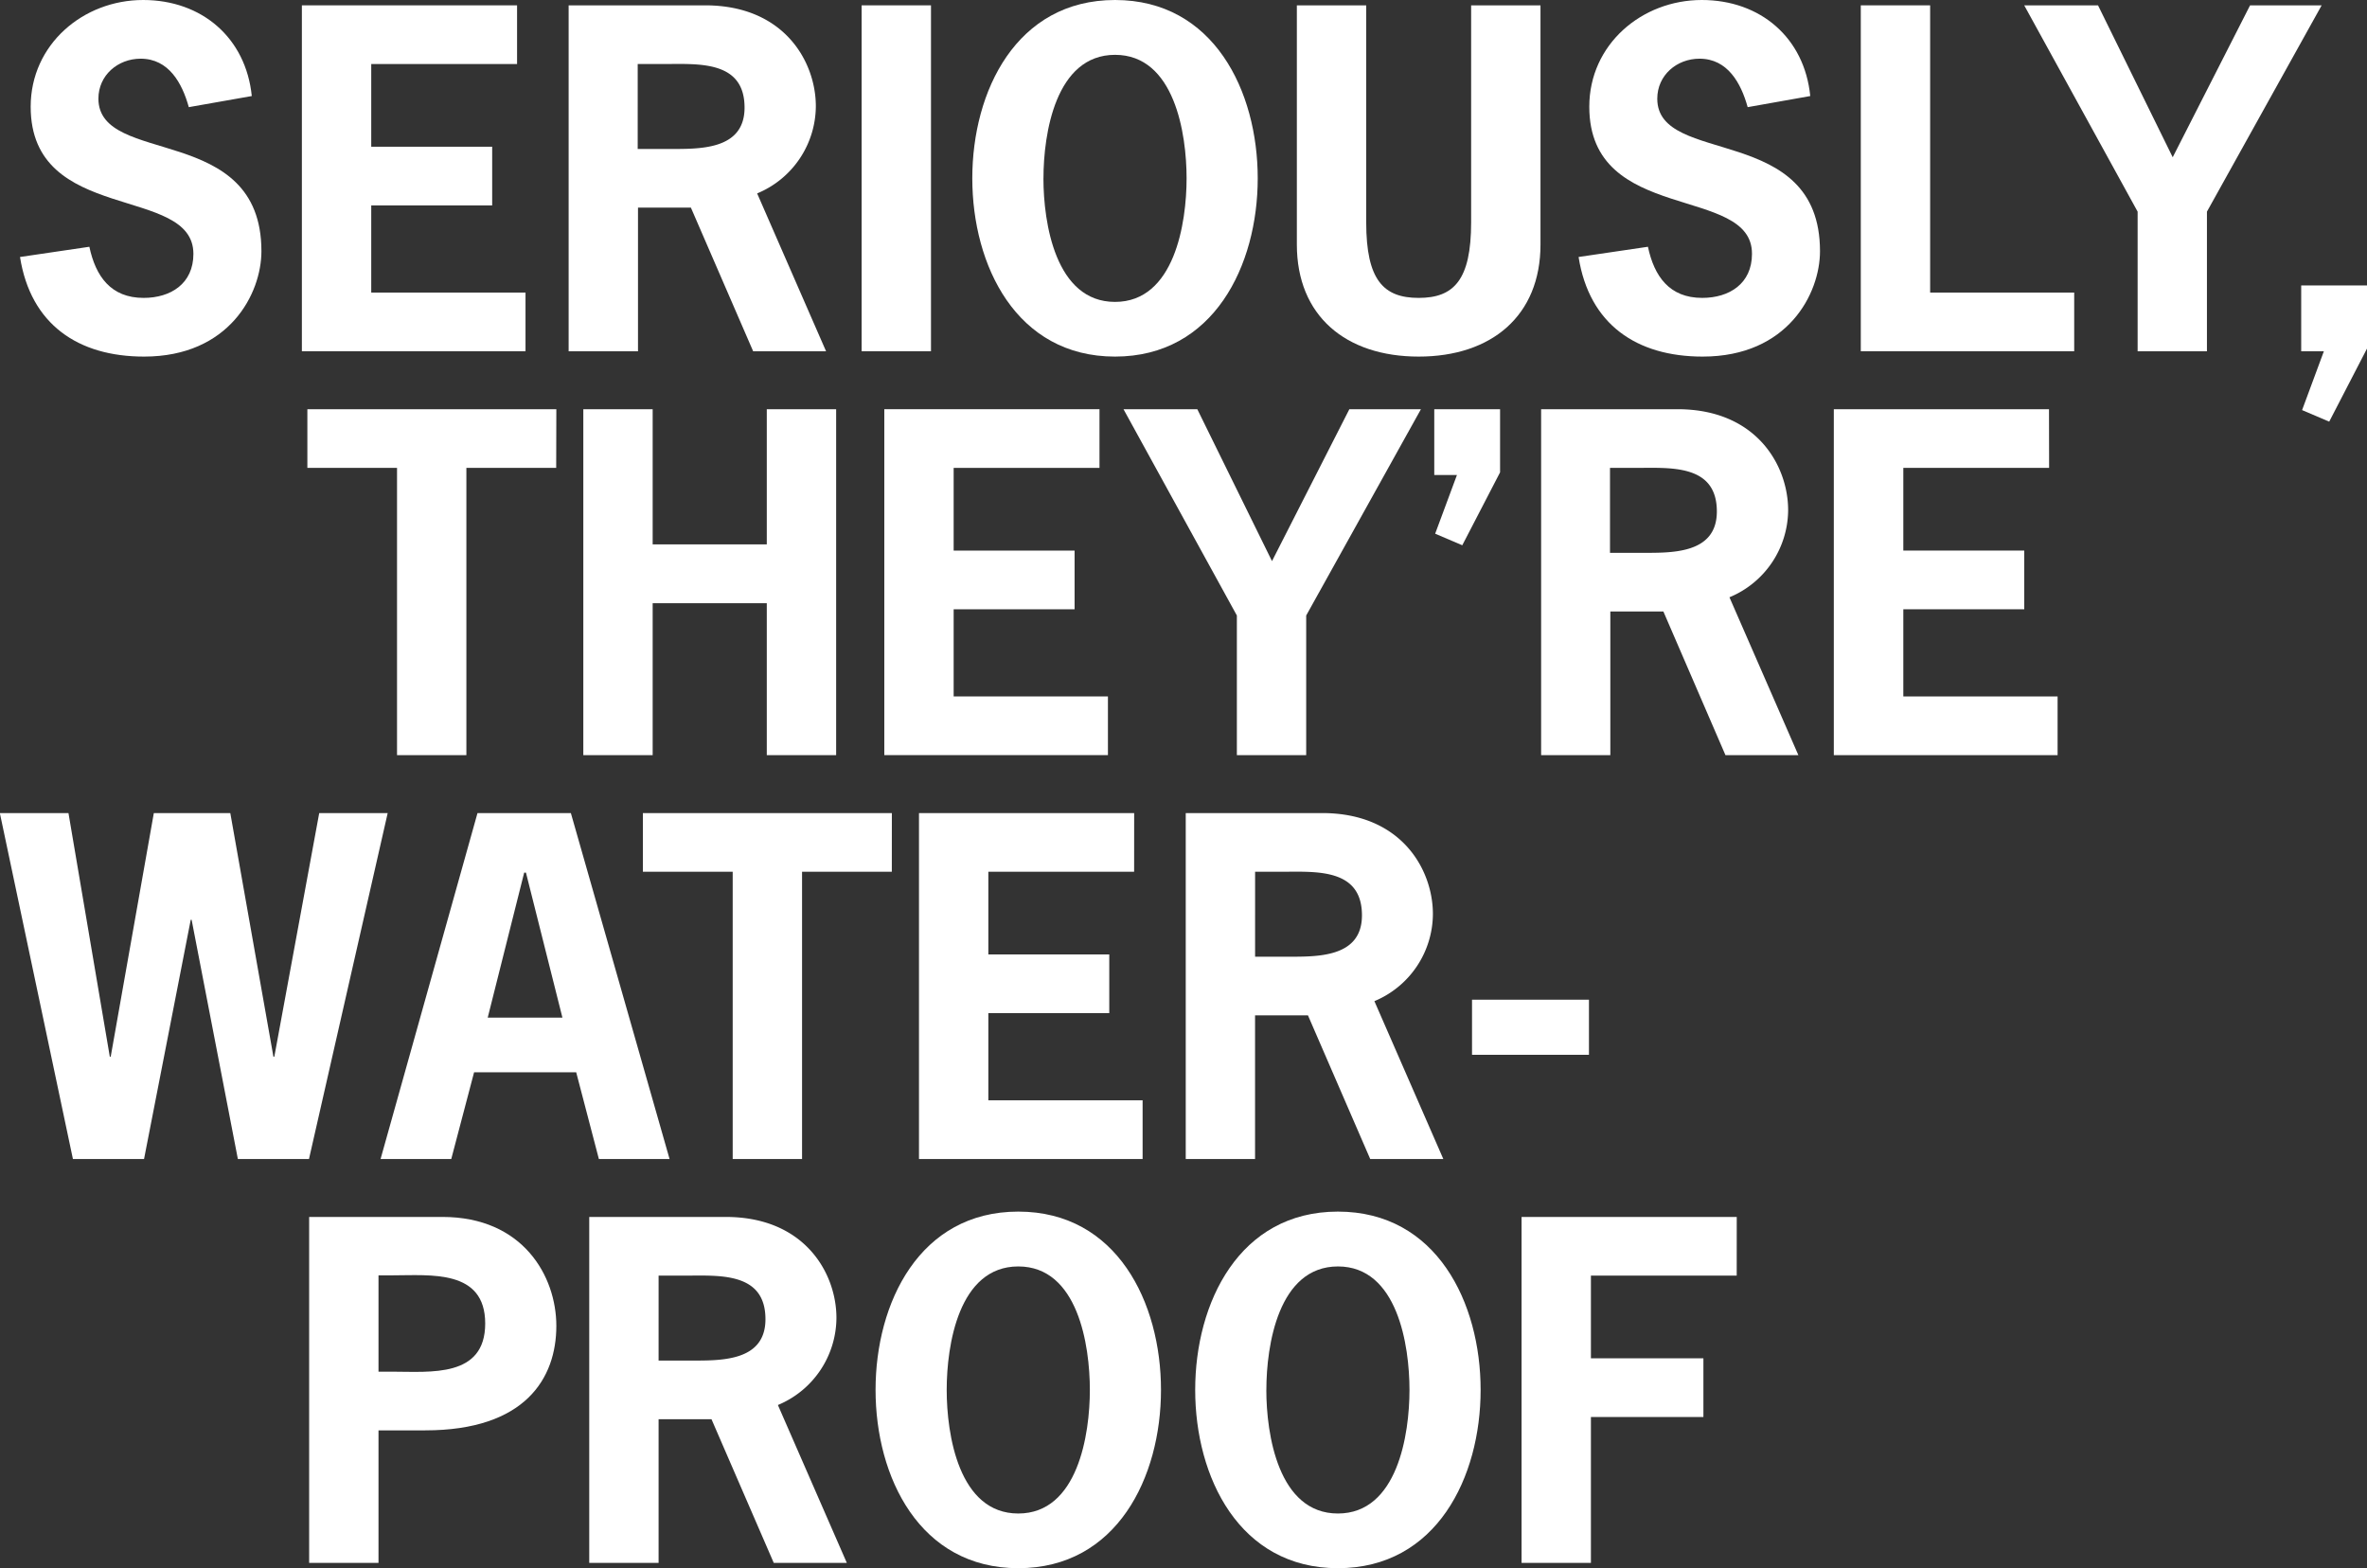
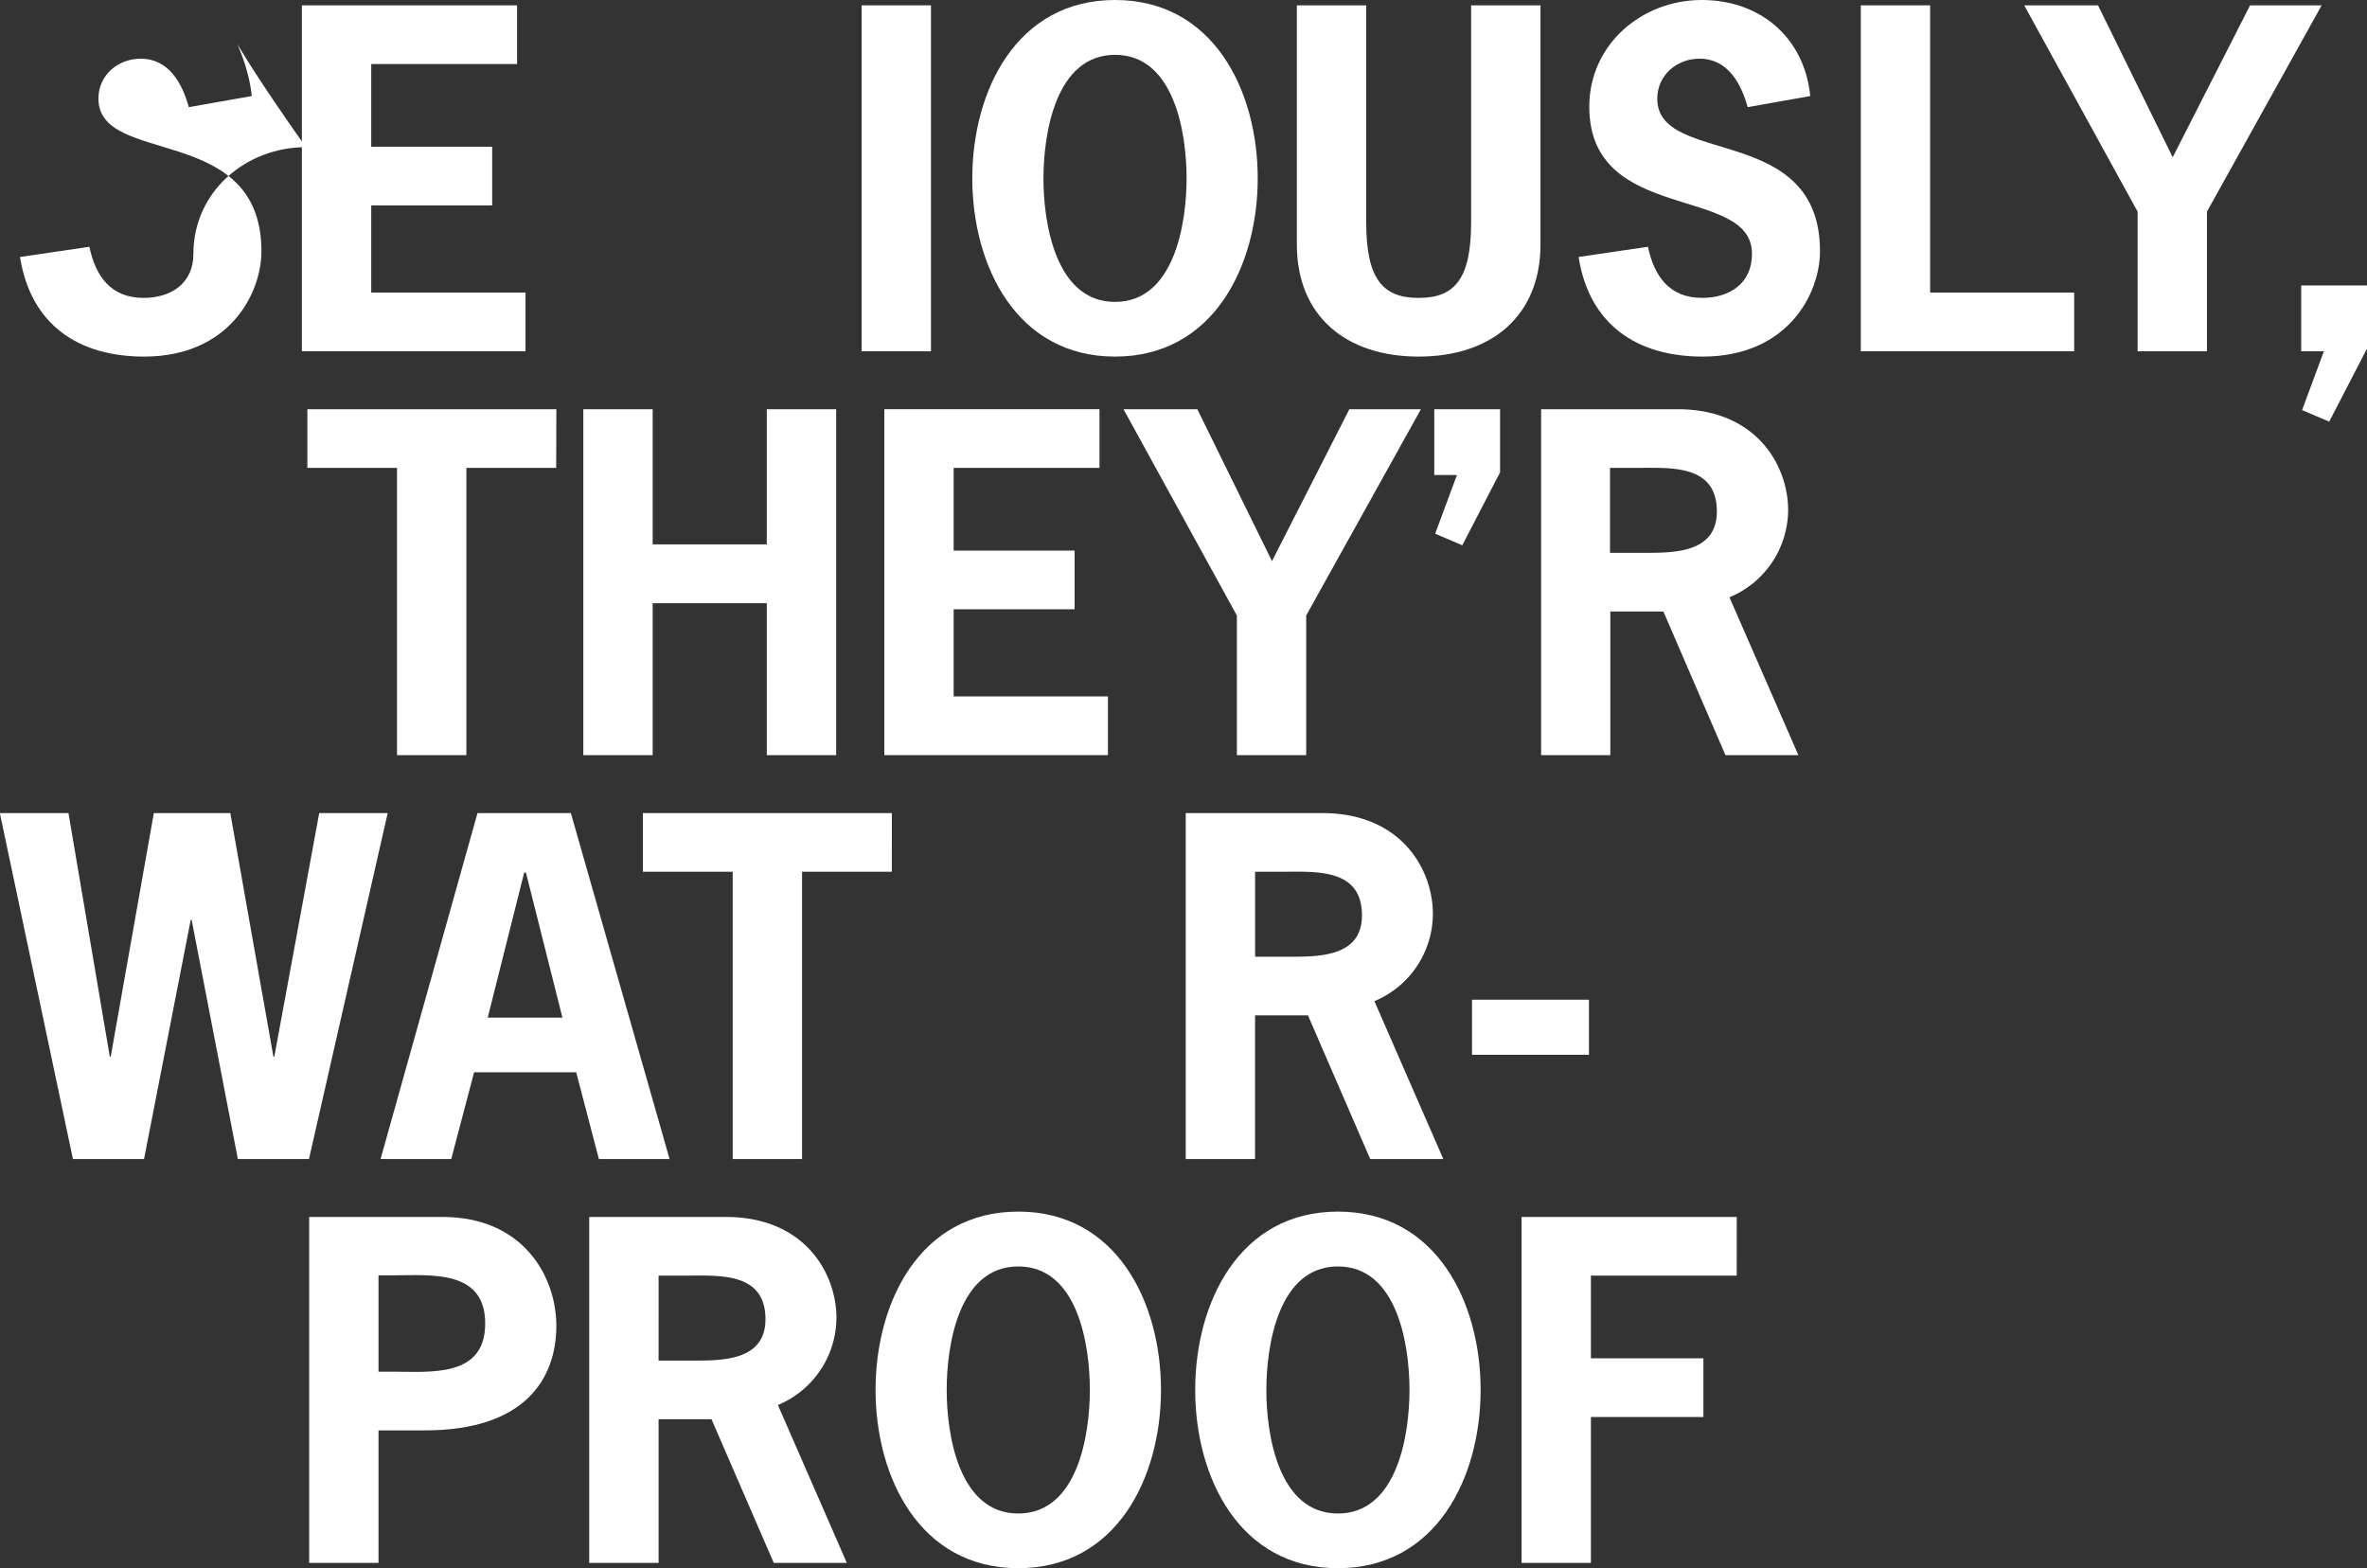
<svg xmlns="http://www.w3.org/2000/svg" id="Layer_1" data-name="Layer 1" viewBox="0 0 638.87 423.24">
  <rect x="0" y="0" width="638.87" height="423.24" fill="#333333" stroke="none" />
  <defs>
    <style>.cls-1{fill:#fff;}</style>
  </defs>
  <title>waterproof_seriously_theyre_waterproof</title>
-   <path class="cls-1" d="M54,31.12c-1.8-6.48-5.4-13.08-13-13.08-6.12,0-11.4,4.44-11.4,10.8C29.68,47.2,73.6,35.2,73.6,70c0,11.4-8.64,28.44-31.68,28.44-17.76,0-30.6-8.64-33.48-26.88L27.16,68.8c1.68,7.92,5.76,13.8,14.64,13.8,7.32,0,13.44-3.84,13.44-11.88C55.24,52,11.32,62.8,11.32,31c0-16.8,14.16-28.8,30.36-28.8C57.52,2.2,69.4,12.4,71,28.12Z" transform="translate(-3.04 -2.2)" />
+   <path class="cls-1" d="M54,31.12c-1.8-6.48-5.4-13.08-13-13.08-6.12,0-11.4,4.44-11.4,10.8C29.68,47.2,73.6,35.2,73.6,70c0,11.4-8.64,28.44-31.68,28.44-17.76,0-30.6-8.64-33.48-26.88L27.16,68.8c1.68,7.92,5.76,13.8,14.64,13.8,7.32,0,13.44-3.84,13.44-11.88c0-16.8,14.16-28.8,30.36-28.8C57.52,2.2,69.4,12.4,71,28.12Z" transform="translate(-3.04 -2.2)" />
  <path class="cls-1" d="M142.6,19.48H103.24V41.8h32.64V57.64H103.24V81.16h41.64V97H84.52V3.64H142.6Z" transform="translate(-3.04 -2.2)" />
-   <path class="cls-1" d="M193.36,3.64c21.48,0,29.88,15.36,29.88,27.24A25.62,25.62,0,0,1,207.4,54.4L226,97H206.32l-16.8-38.76H175.24V97H156.52V3.64Zm-10,38.76c8.16,0,20.64.48,20.64-11.16,0-12.84-12.6-11.76-21.84-11.76h-7V42.4Z" transform="translate(-3.04 -2.2)" />
  <path class="cls-1" d="M235.6,97V3.64h18.72V97Z" transform="translate(-3.04 -2.2)" />
  <path class="cls-1" d="M342.51,50.32c0,23.52-11.88,48.12-38.52,48.12s-38.52-24.6-38.52-48.12S277.36,2.2,304,2.2,342.51,26.8,342.51,50.32Zm-57.84,0c0,12,3.24,33.36,19.32,33.36s19.32-21.36,19.32-33.36S320.07,17,304,17,284.68,38.32,284.68,50.32Z" transform="translate(-3.04 -2.2)" />
  <path class="cls-1" d="M418.83,3.64V68.2c0,19.2-13.2,30.24-32.88,30.24s-32.88-11-32.88-30.24V3.64h18.72V62.2c0,15.6,4.68,20.4,14.16,20.4s14.16-4.8,14.16-20.4V3.64Z" transform="translate(-3.04 -2.2)" />
  <path class="cls-1" d="M474.75,31.12c-1.8-6.48-5.4-13.08-13-13.08-6.12,0-11.4,4.44-11.4,10.8,0,18.36,43.92,6.36,43.92,41.16,0,11.4-8.64,28.44-31.68,28.44-17.76,0-30.6-8.64-33.48-26.88l18.72-2.76c1.68,7.92,5.76,13.8,14.64,13.8,7.32,0,13.44-3.84,13.44-11.88C476,52,432,62.8,432,31c0-16.8,14.16-28.8,30.36-28.8,15.84,0,27.72,10.2,29.28,25.92Z" transform="translate(-3.04 -2.2)" />
  <path class="cls-1" d="M524,81.16h38.88V97h-57.6V3.64H524Z" transform="translate(-3.04 -2.2)" />
  <path class="cls-1" d="M598.71,59.32V97H580V59.32L549.39,3.64h19.92l20.16,41,20.88-41h19.32Z" transform="translate(-3.04 -2.2)" />
  <path class="cls-1" d="M641.91,96.28,631.71,116l-7.32-3.12L630.27,97h-6.12V79.24h17.76Z" transform="translate(-3.04 -2.2)" />
  <path class="cls-1" d="M153.16,128.48H128.92V206H110.2V128.48H86V112.64h67.2Z" transform="translate(-3.04 -2.2)" />
  <path class="cls-1" d="M210,149.12V112.64h18.72V206H210V165H179.2v41H160.48V112.64H179.2v36.48Z" transform="translate(-3.04 -2.2)" />
  <path class="cls-1" d="M299.8,128.48H260.44V150.8h32.64v15.84H260.44v23.52h41.64V206H241.72V112.64H299.8Z" transform="translate(-3.04 -2.2)" />
  <path class="cls-1" d="M355.59,168.32V206H336.88V168.32l-30.6-55.68H326.2l20.16,41,20.88-41h19.32Z" transform="translate(-3.04 -2.2)" />
  <path class="cls-1" d="M407.92,129.68l-10.2,19.68-7.32-3.12,5.88-15.84h-6.12V112.64h17.76Z" transform="translate(-3.04 -2.2)" />
  <path class="cls-1" d="M455.79,112.64c21.48,0,29.88,15.36,29.88,27.24a25.62,25.62,0,0,1-15.84,23.52l18.6,42.6H468.75L452,167.24H437.68V206H419V112.64Zm-10,38.76c8.16,0,20.64.48,20.64-11.16,0-12.84-12.6-11.76-21.84-11.76h-7V151.4Z" transform="translate(-3.04 -2.2)" />
-   <path class="cls-1" d="M556.11,128.48H516.76V150.8h32.64v15.84H516.76v23.52h41.64V206H498V112.64h58.08Z" transform="translate(-3.04 -2.2)" />
  <path class="cls-1" d="M86.44,315H67.24L54.76,250.44h-.24L41.92,315H22.72L3,221.64H21.52L32.68,287.4h.24l11.64-65.76H65.2L76.84,287.4h.24L89.2,221.64h18.48Z" transform="translate(-3.04 -2.2)" />
  <path class="cls-1" d="M183.76,315H164.68l-6.12-23.4H131L124.84,315H105.76l26.16-93.36h25.2ZM145,237.72h-.48l-9.84,39.12h20.16Z" transform="translate(-3.04 -2.2)" />
  <path class="cls-1" d="M243.75,237.48H219.52V315H200.8V237.48H176.56V221.64h67.2Z" transform="translate(-3.04 -2.2)" />
-   <path class="cls-1" d="M309.15,237.48H269.8V259.8h32.64v15.84H269.8v23.52h41.64V315H251.08V221.64h58.08Z" transform="translate(-3.04 -2.2)" />
  <path class="cls-1" d="M359.91,221.64c21.48,0,29.88,15.36,29.88,27.24A25.62,25.62,0,0,1,374,272.4l18.6,42.6H372.87l-16.8-38.76H341.79V315H323.08V221.64ZM350,260.4c8.16,0,20.64.48,20.64-11.16,0-12.84-12.6-11.76-21.84-11.76h-7V260.4Z" transform="translate(-3.04 -2.2)" />
  <path class="cls-1" d="M431.91,272v14.88H400.35V272Z" transform="translate(-3.04 -2.2)" />
  <path class="cls-1" d="M122.48,330.64c21.72,0,30.72,16,30.72,29.4,0,14.16-8.4,28.2-35.4,28.2H105.2V424H86.48V330.64ZM109,372.4c10.2,0,25,1.68,25-13s-14.76-13-25-13H105.2V372.4Z" transform="translate(-3.04 -2.2)" />
  <path class="cls-1" d="M198.92,330.64c21.48,0,29.88,15.36,29.88,27.24A25.62,25.62,0,0,1,213,381.4l18.6,42.6H211.88l-16.8-38.76H180.8V424H162.08V330.64ZM189,369.4c8.16,0,20.64.48,20.64-11.16,0-12.84-12.6-11.76-21.84-11.76h-7V369.4Z" transform="translate(-3.04 -2.2)" />
  <path class="cls-1" d="M316.4,377.32c0,23.52-11.88,48.12-38.52,48.12s-38.52-24.6-38.52-48.12,11.88-48.12,38.52-48.12S316.4,353.8,316.4,377.32Zm-57.84,0c0,12,3.24,33.36,19.32,33.36s19.32-21.36,19.32-33.36S294,344,277.88,344,258.56,365.32,258.56,377.32Z" transform="translate(-3.04 -2.2)" />
  <path class="cls-1" d="M402.67,377.32c0,23.52-11.88,48.12-38.52,48.12s-38.52-24.6-38.52-48.12,11.88-48.12,38.52-48.12S402.67,353.8,402.67,377.32Zm-57.84,0c0,12,3.24,33.36,19.32,33.36s19.32-21.36,19.32-33.36S380.24,344,364.16,344,344.84,365.32,344.84,377.32Z" transform="translate(-3.04 -2.2)" />
  <path class="cls-1" d="M471.79,346.48H432.44V368.8h30.36v15.84H432.44V424H413.72V330.64h58.08Z" transform="translate(-3.04 -2.2)" />
</svg>